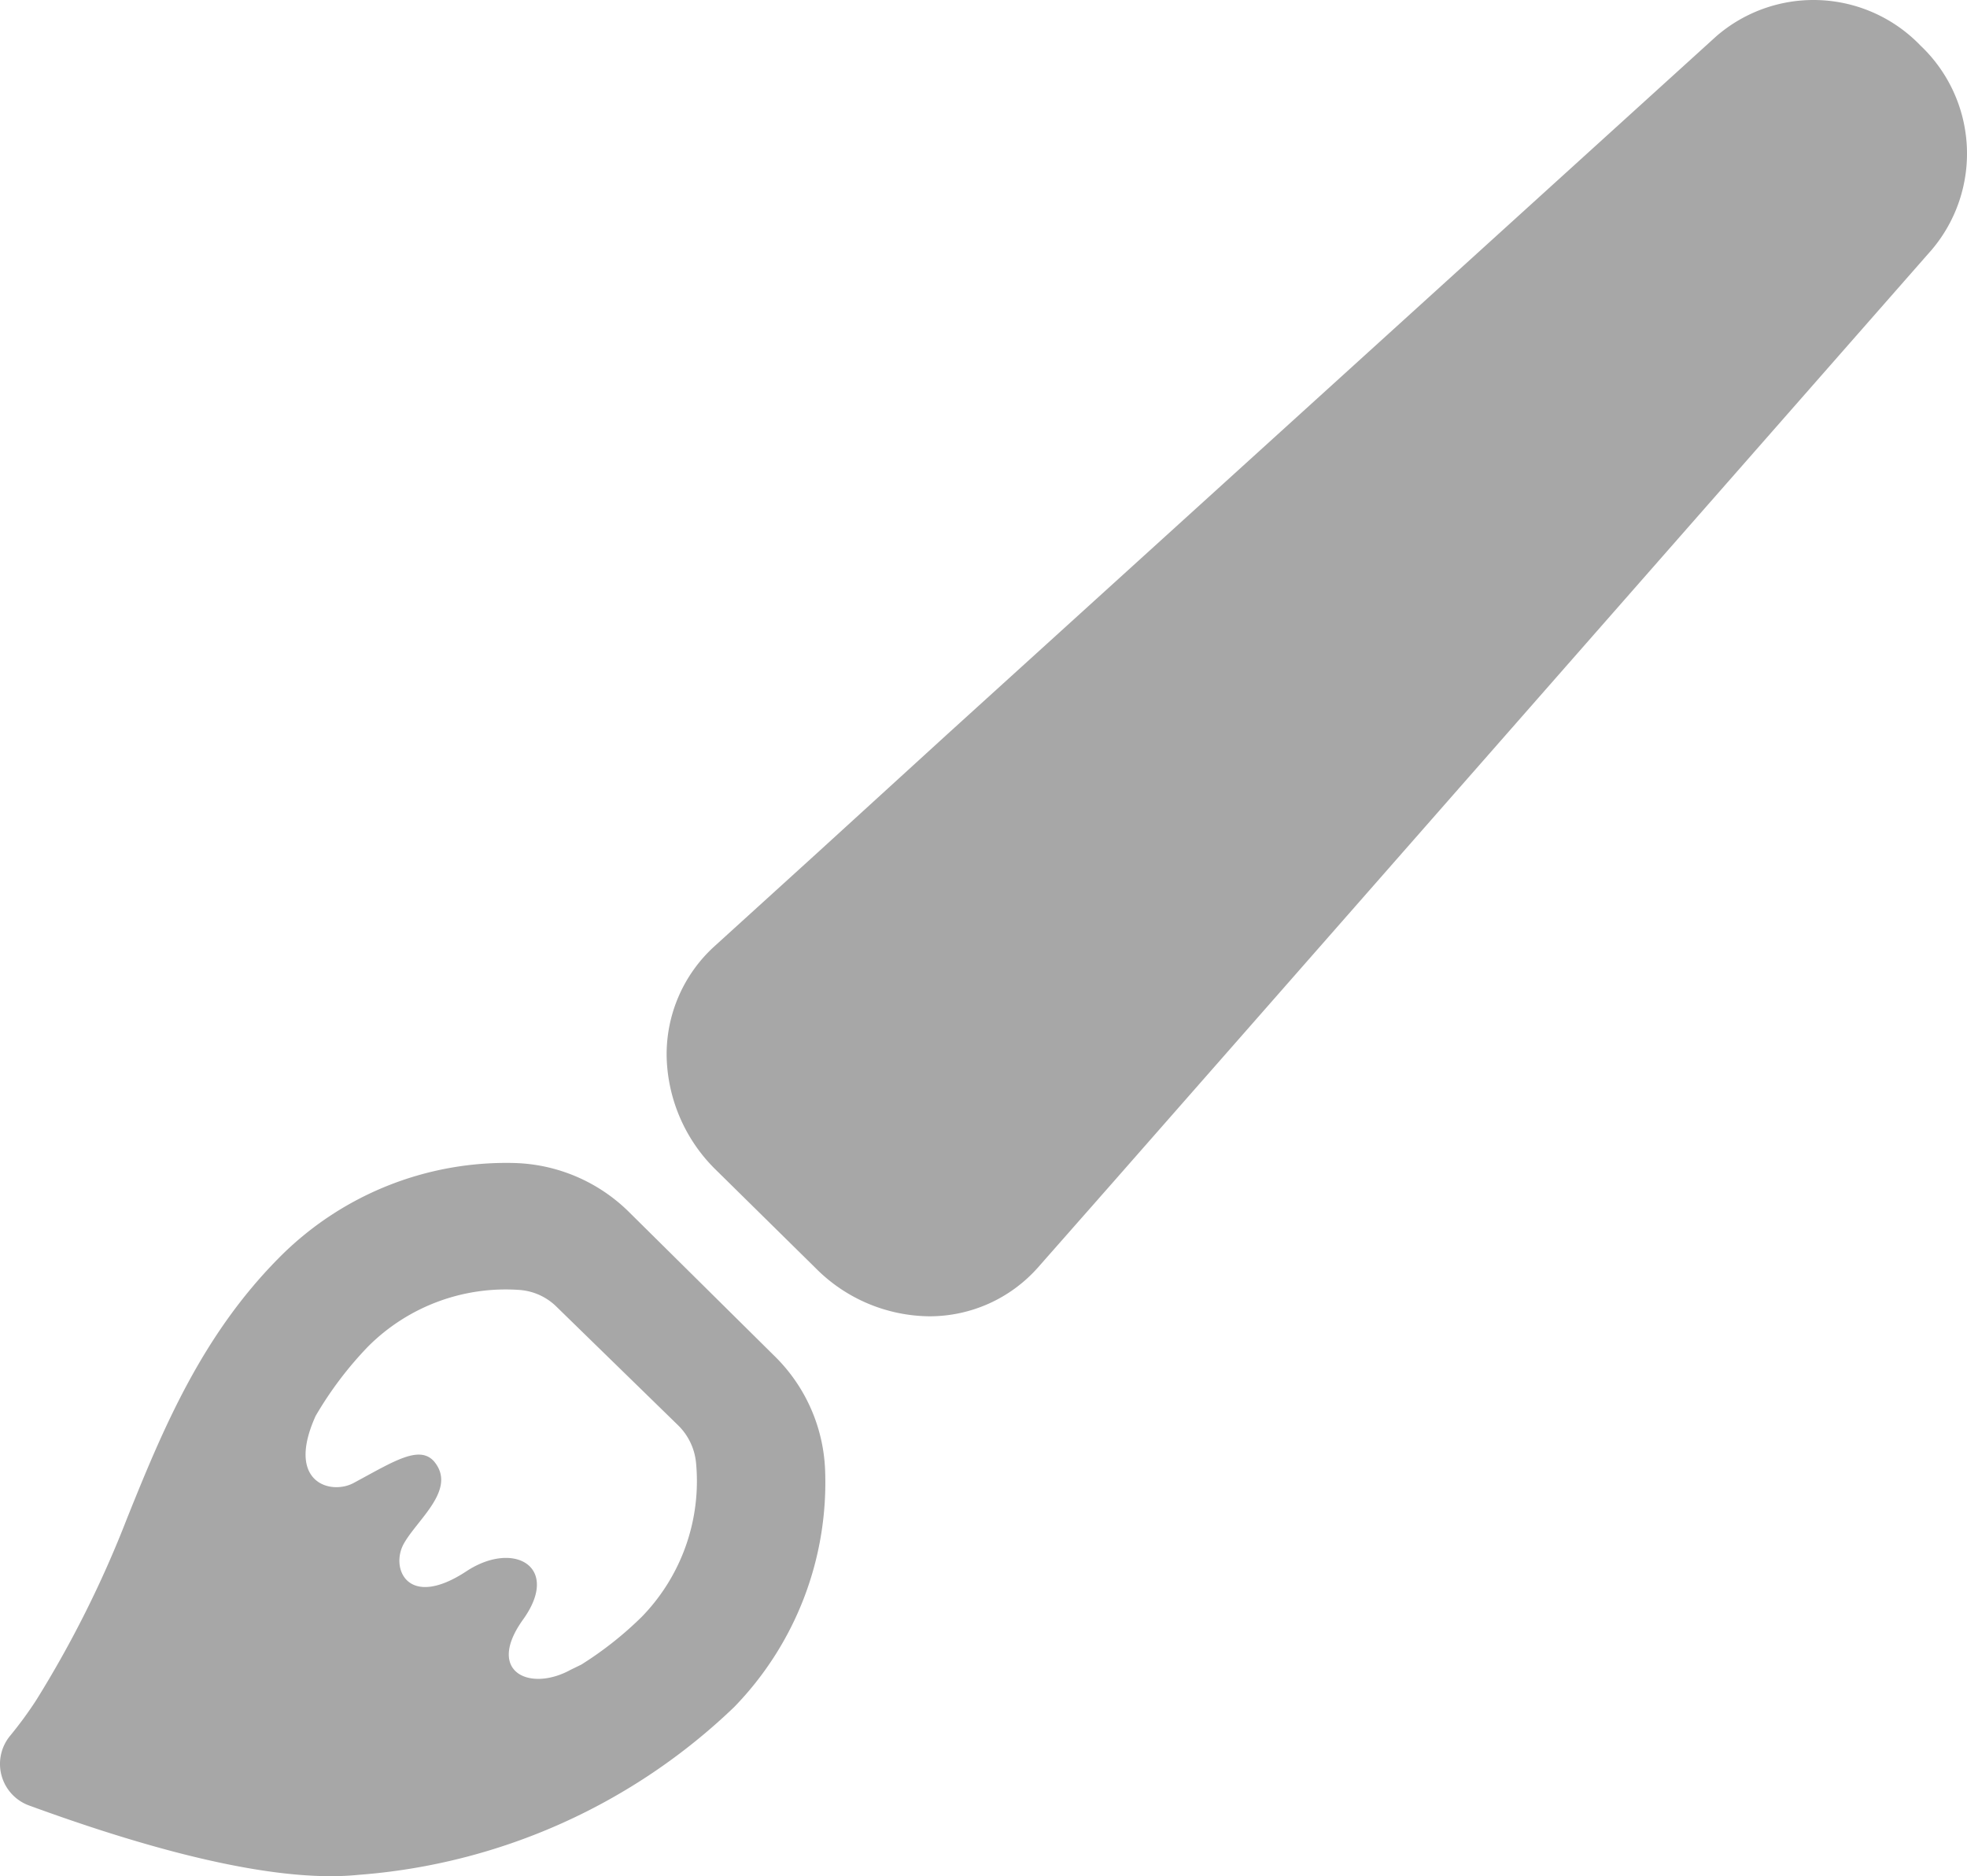
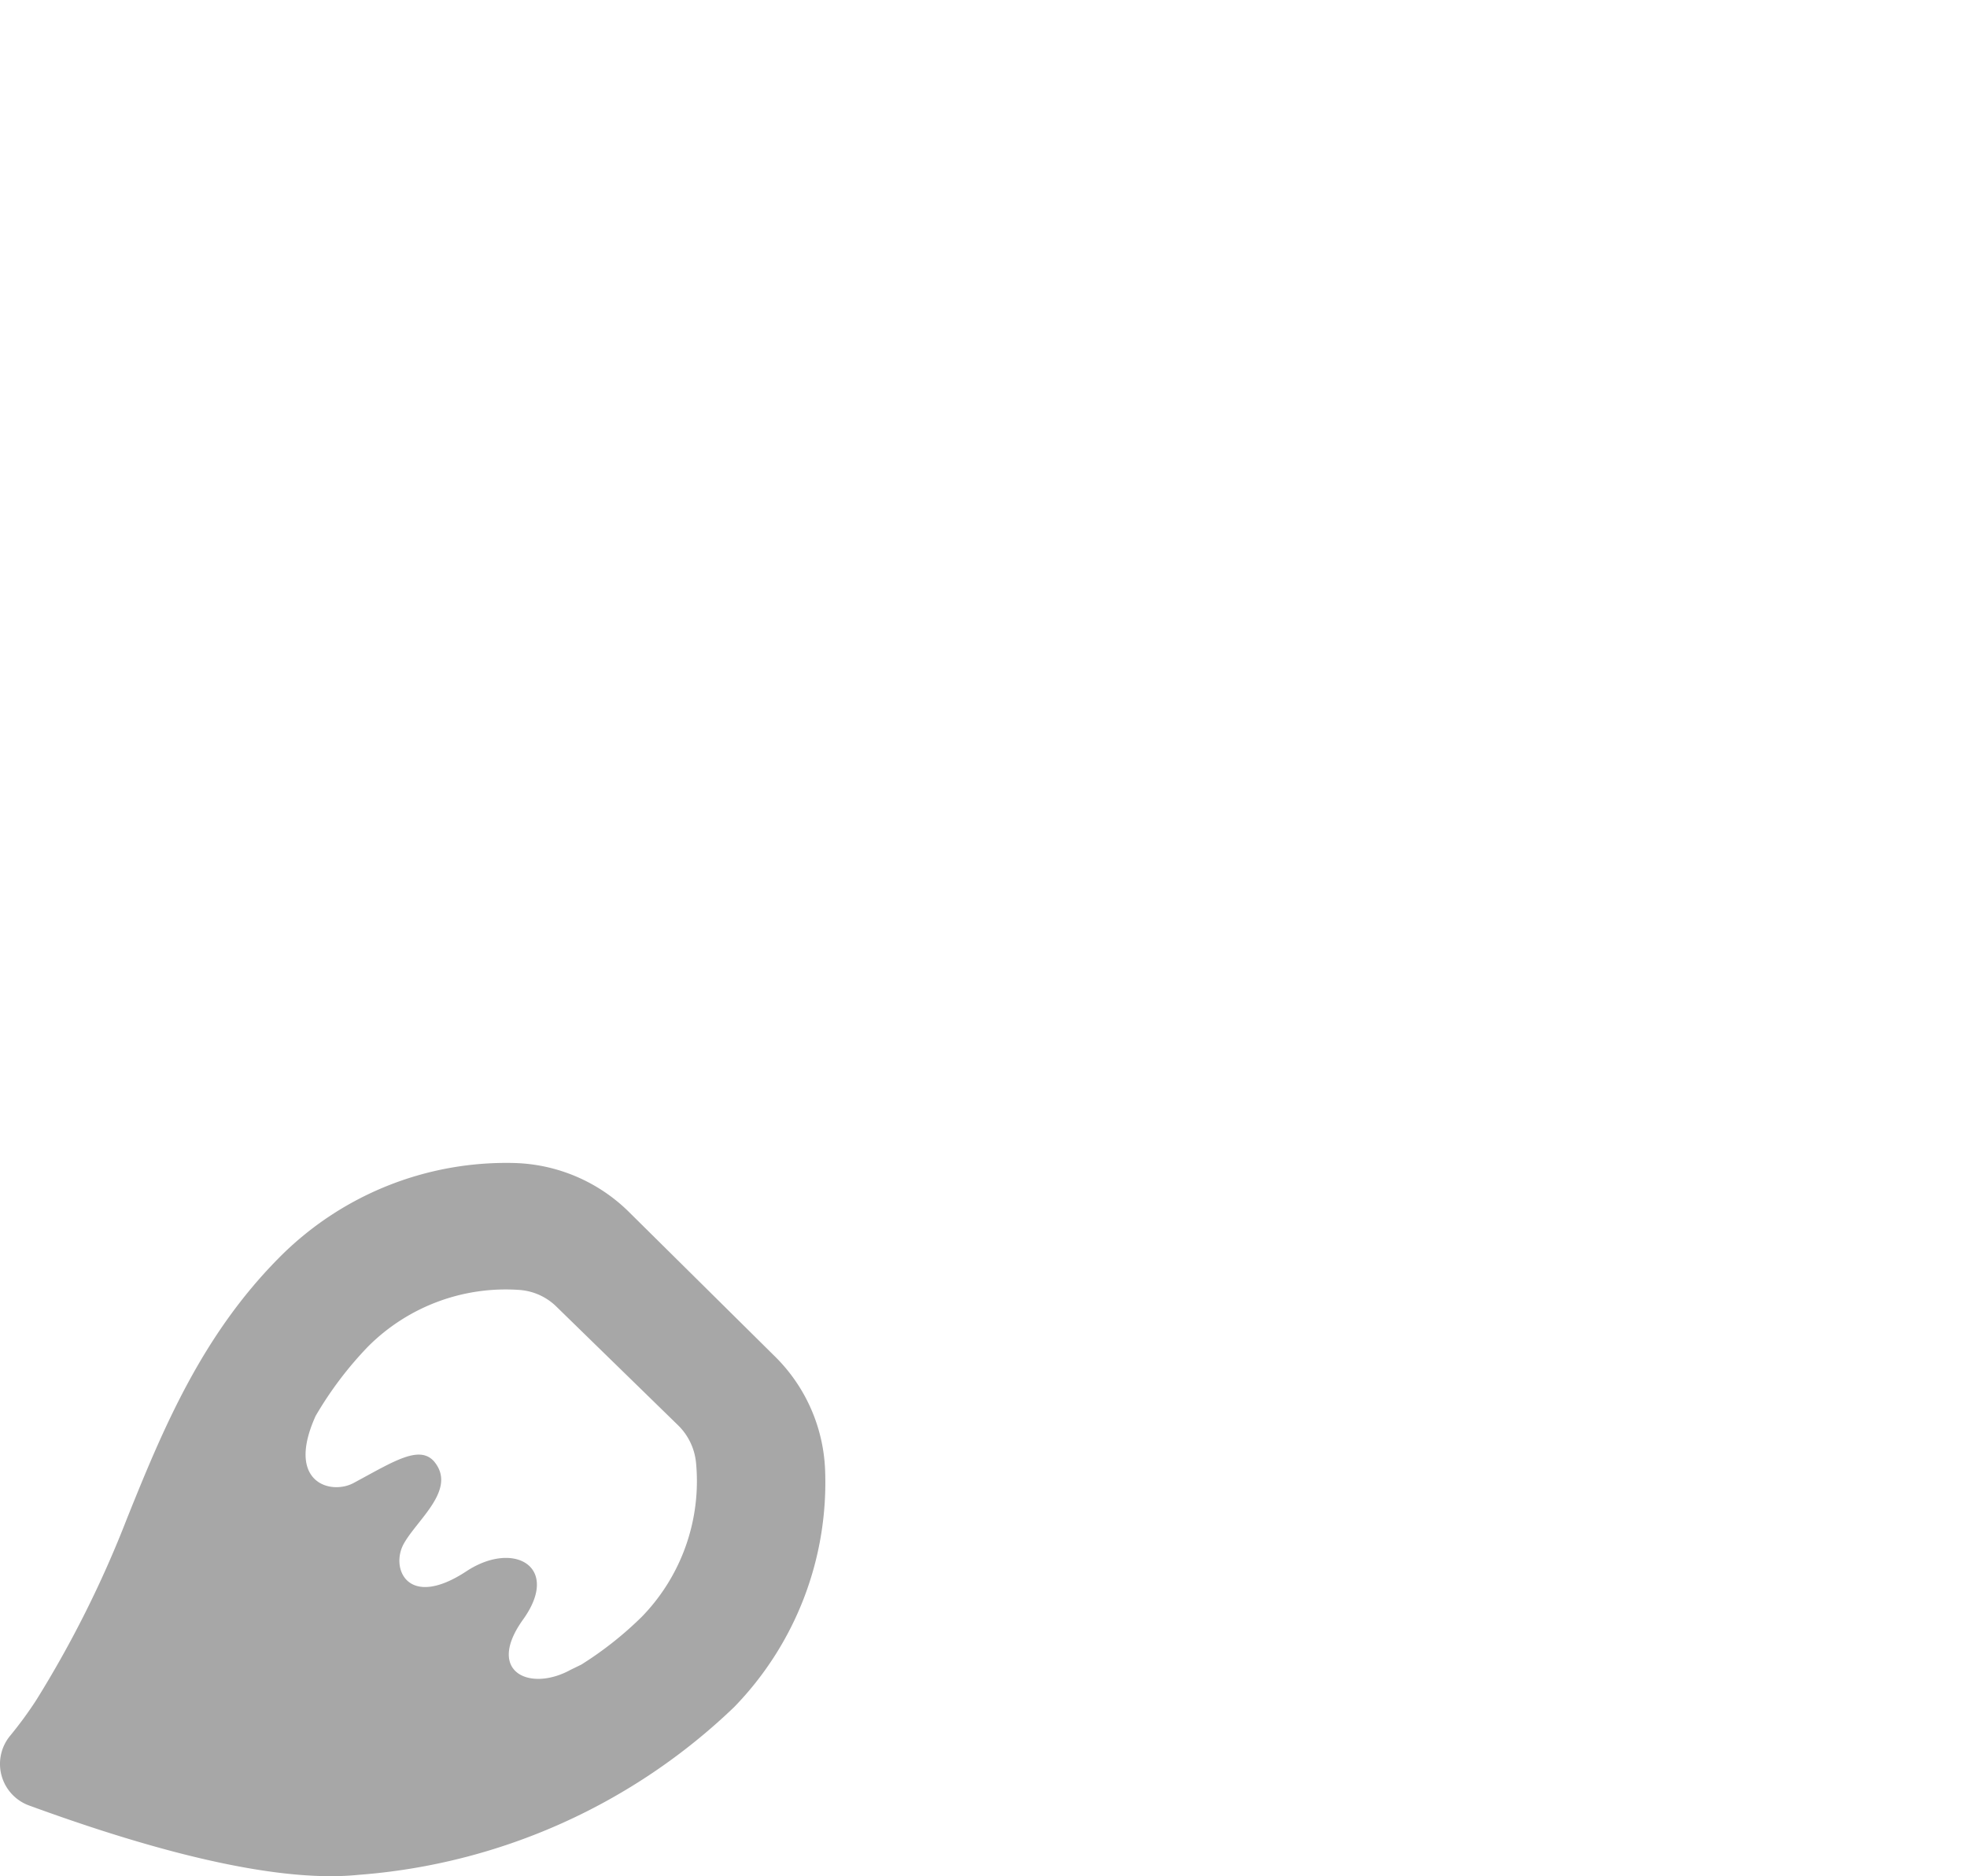
<svg xmlns="http://www.w3.org/2000/svg" width="64.946" height="61.939" viewBox="0 0 64.946 61.939">
  <g transform="translate(-9.589 -11.545)">
    <path d="M30.35,51.55a5.6,5.6,0,0,0-3.76-1.61,10.55,10.55,0,0,0-7.81,3.15c-2.54,2.57-3.81,5.63-5,8.59a35.84,35.84,0,0,1-3,6,13,13,0,0,1-.85,1.16,1.46,1.46,0,0,0,.62,2.31c2.74,1,7.62,2.62,10.87,2.29A20.09,20.09,0,0,0,33.83,67.9a10.63,10.63,0,0,0,3-7.87,5.57,5.57,0,0,0-1.68-3.73Zm.43,13.37a11.7,11.7,0,0,1-2,1.58l-.35.17c-1.34.74-2.82.08-1.57-1.66s-.3-2.62-1.86-1.6c-1.95,1.29-2.53-.09-2.08-.9s1.77-1.8,1-2.72c-.49-.55-1.33,0-2.65.71-.75.41-2.26,0-1.26-2.21A12,12,0,0,1,21.74,56a6.42,6.42,0,0,1,5-1.87,1.94,1.94,0,0,1,1.24.57l4,3.9a2,2,0,0,1,.59,1.23,6.42,6.42,0,0,1-1.79,5.09Z" fill="#a7a7a7" />
-     <path d="M73,13.05h0a4.9,4.9,0,0,0-6.74-.31L40.86,35.79l-1.6,1.46h0l-2.74,2.5-3.38,3.07a4.82,4.82,0,0,0-1.54,3.6,5.4,5.4,0,0,0,1.62,3.74l3.3,3.25A5.35,5.35,0,0,0,40.28,55a4.78,4.78,0,0,0,3.57-1.6l2.44-2.77,4.55-5.18h0L73.38,19.78A4.91,4.91,0,0,0,73,13.05Z" fill="#a7a7a7" />
  </g>
</svg>